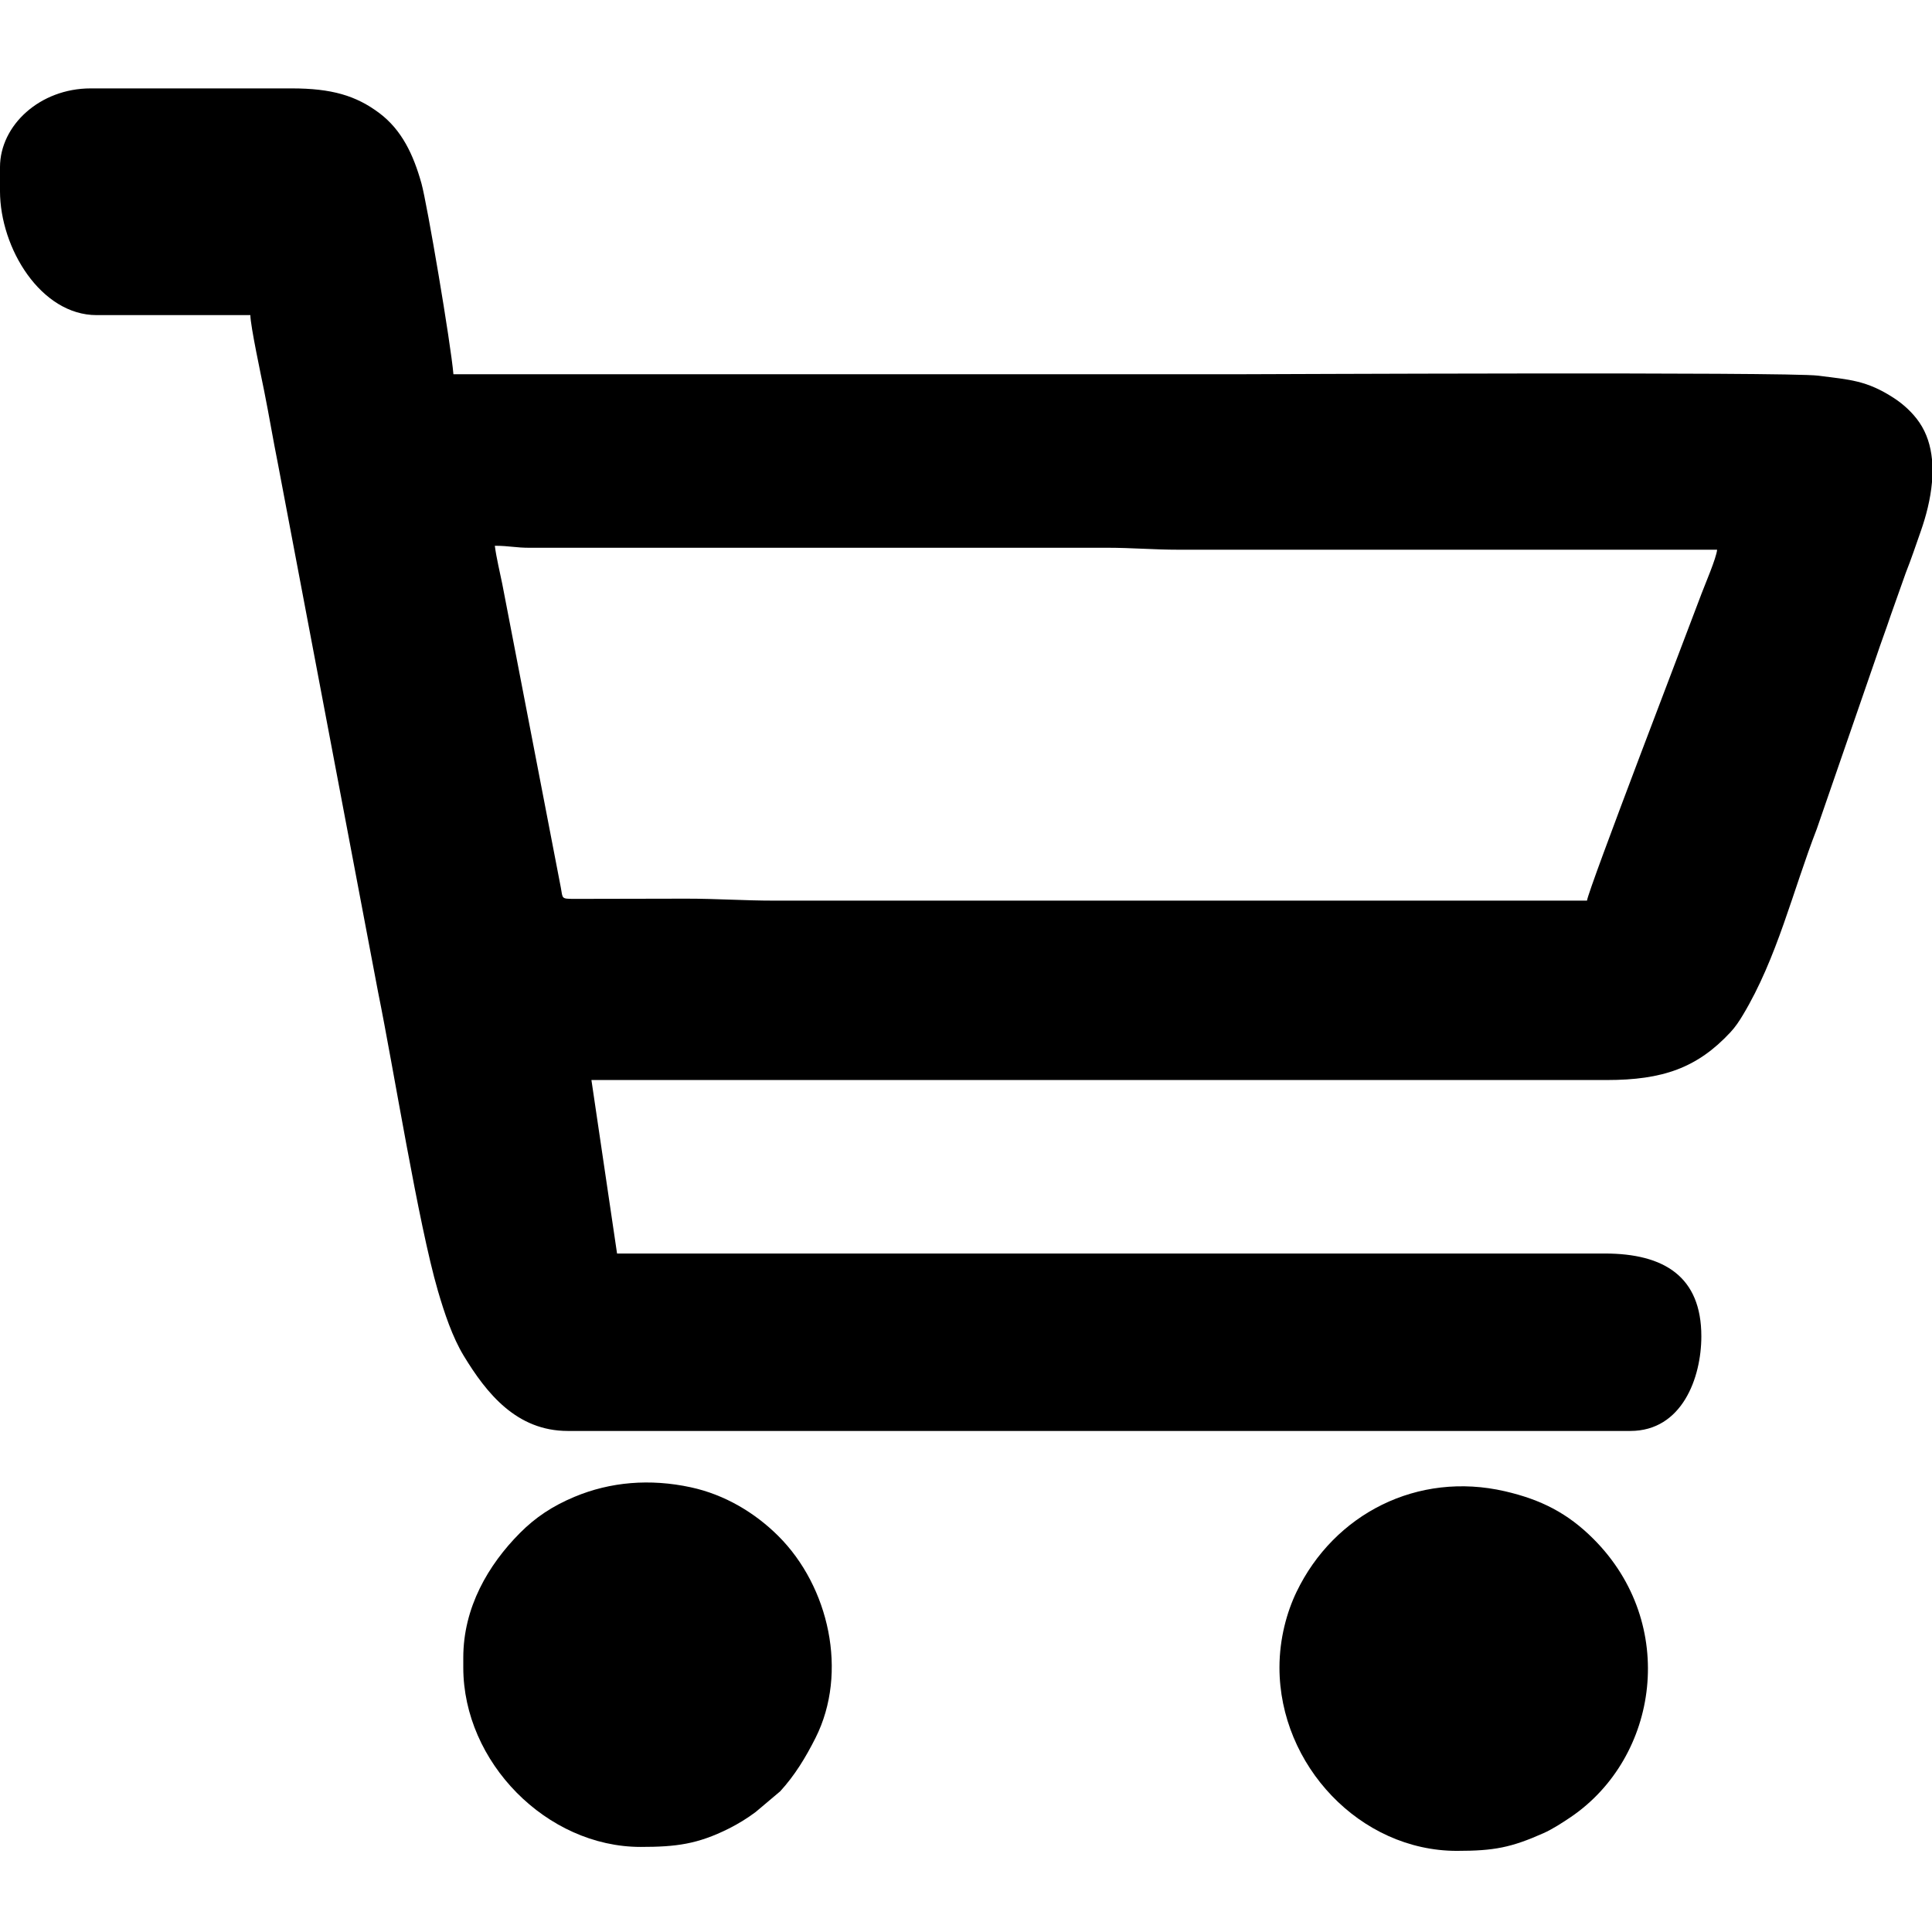
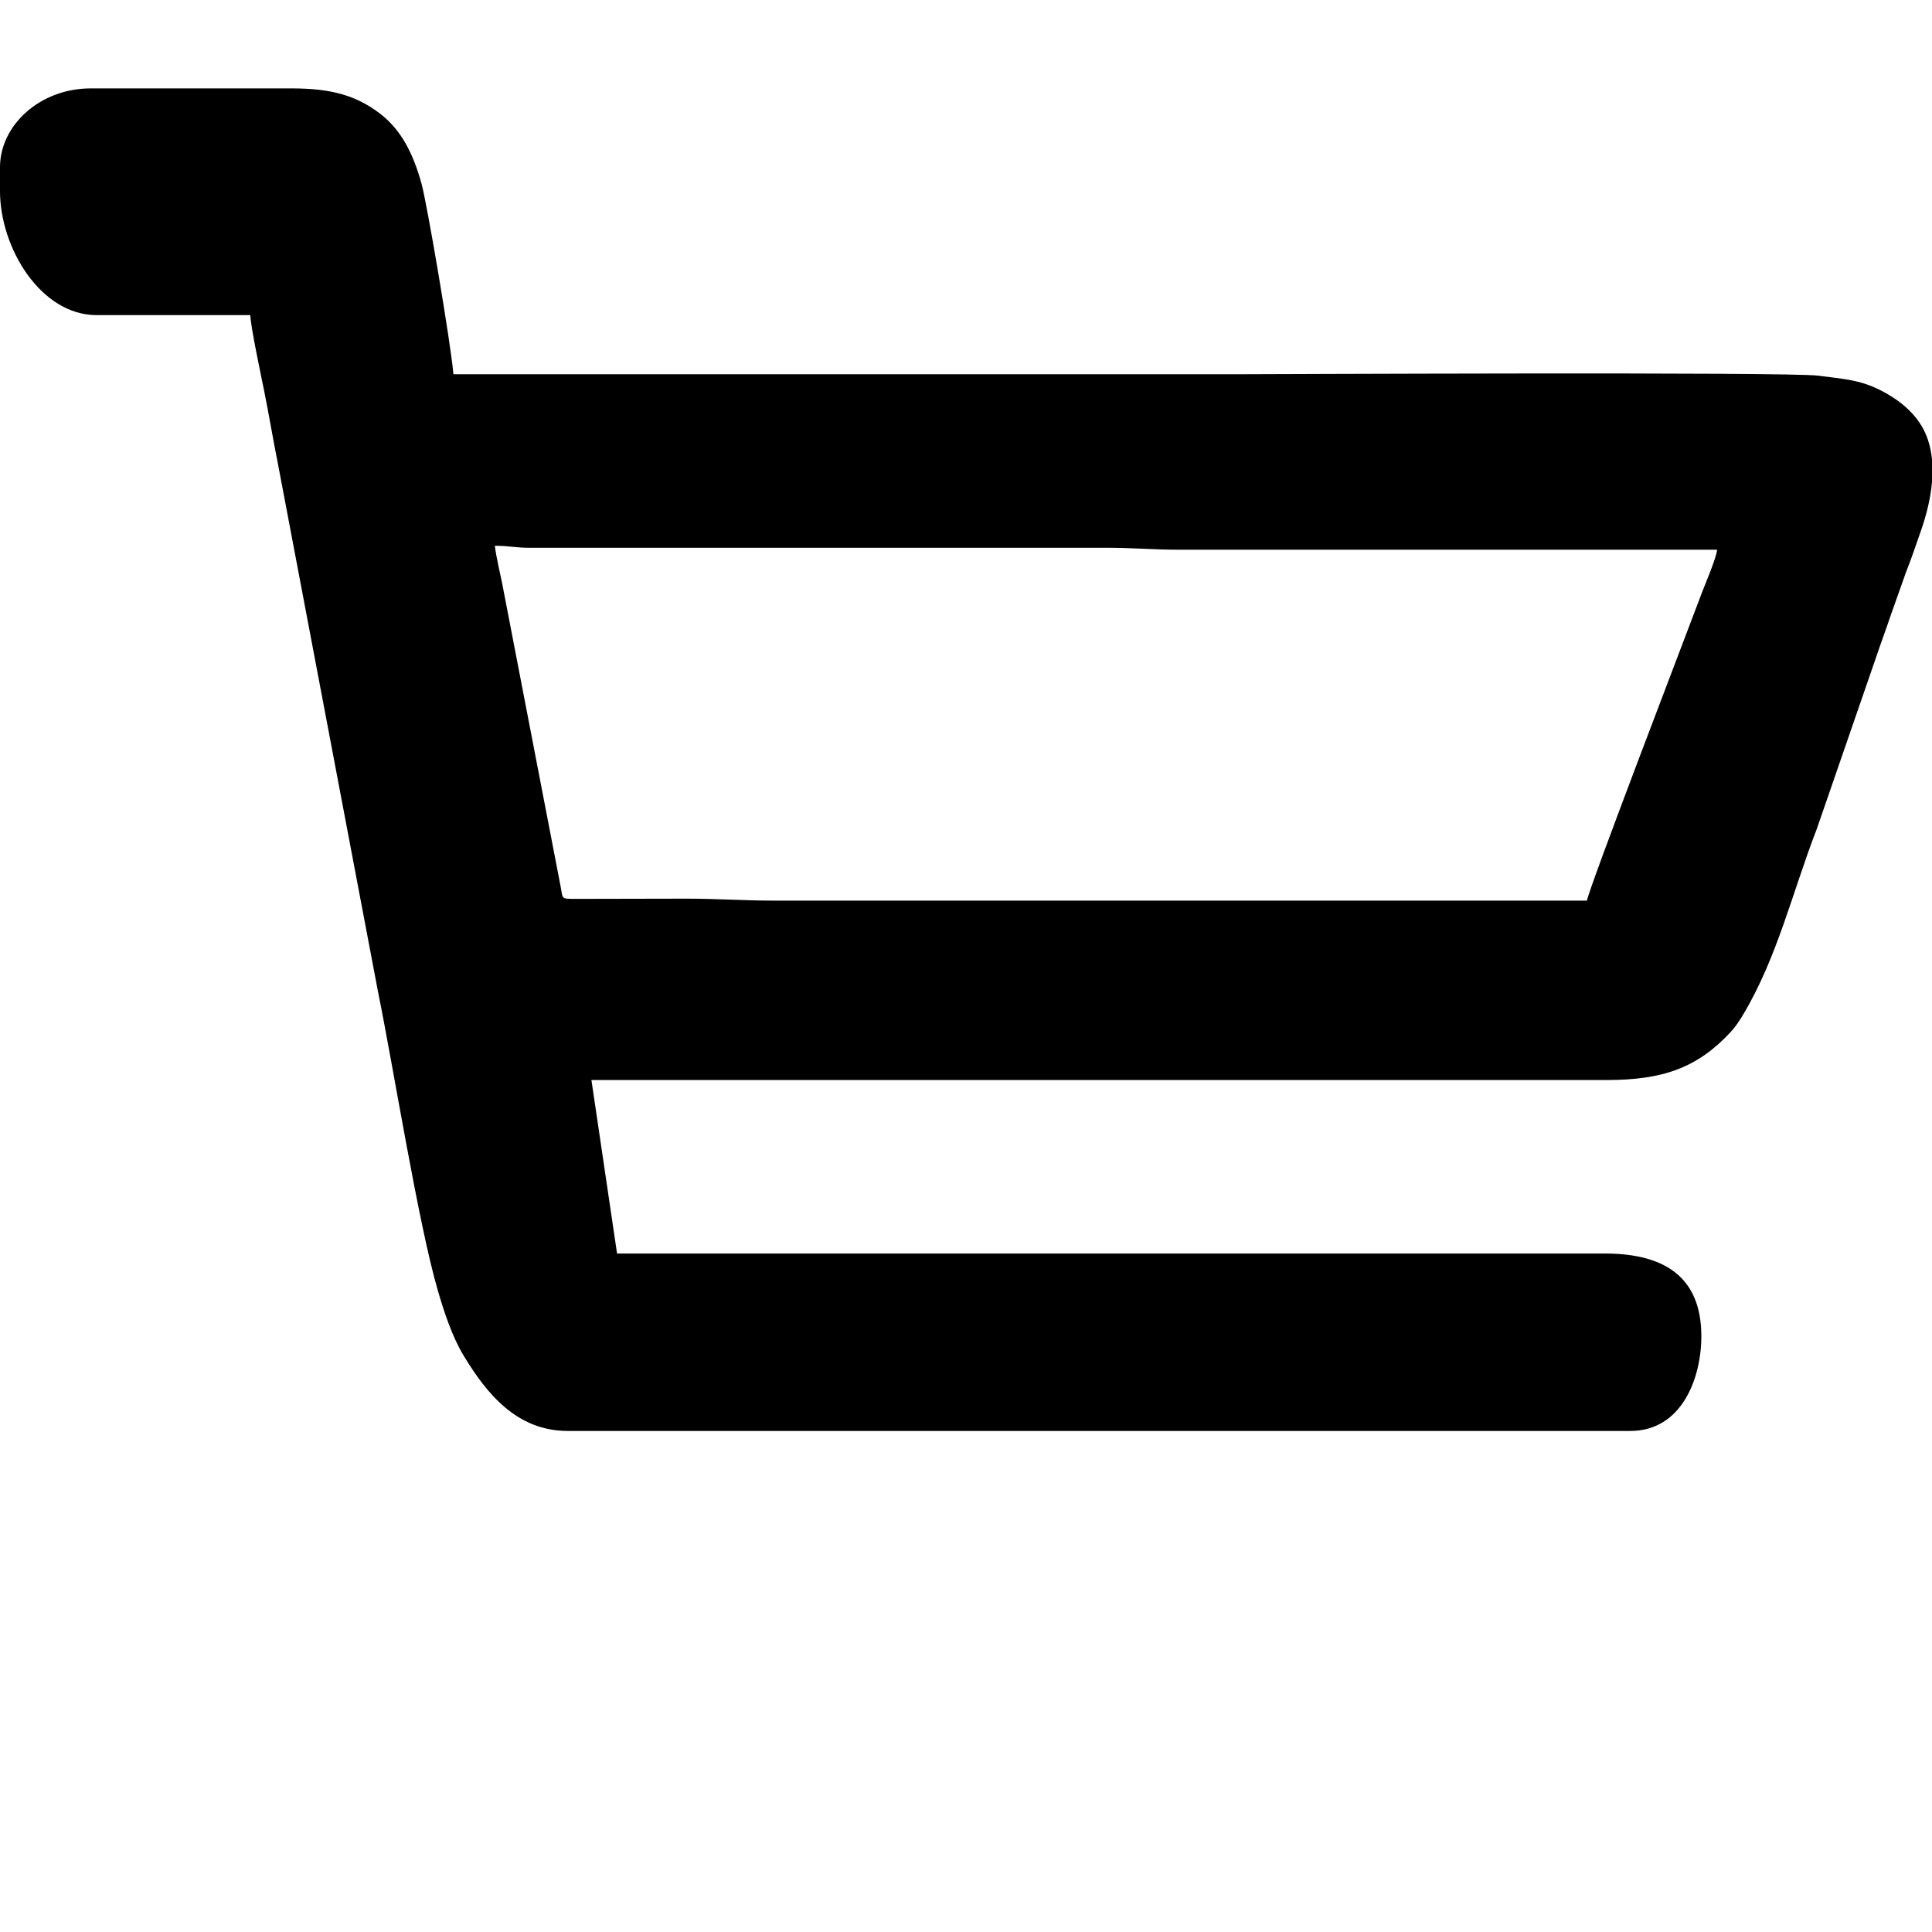
<svg xmlns="http://www.w3.org/2000/svg" xml:space="preserve" width="42.333mm" height="42.333mm" version="1.1" style="shape-rendering:geometricPrecision; text-rendering:geometricPrecision; image-rendering:optimizeQuality; fill-rule:evenodd; clip-rule:evenodd" viewBox="0 0 4233.32 4233.32">
  <defs>
    <style type="text/css">
   
    .fil0 {fill:black}
   
  </style>
  </defs>
  <g id="Layer_x0020_1">
    <g id="_1957268403120">
      <path class="fil0" d="M1084.25 1195.88c32.27,0 45.63,4.56 77.69,4.37l1261.42 -0.05c59.11,0 102.67,4.32 159.83,4.32l1179.28 0c-1.5,18.11 -27.06,77.3 -33.9,95.68 -25.56,68.67 -249.38,651.36 -251.2,673.23l-1779.72 0c-69.38,0 -124.09,-4.32 -194.39,-4.32l-246.72 0.49c-26.54,-0.25 -23.43,-0.57 -27.57,-24.27l-128.51 -666.31c-4.94,-24.45 -12.81,-56.61 -16.21,-83.14zm3149.07 -189.32l0 49.71c-3.26,37.59 -13.1,74.86 -24.24,106.72 -10.87,31.08 -21.15,61.71 -33.18,92.1l-32.79 92.48c-10.89,32.73 -21.06,58.97 -32.37,92.9l-129.78 375.63c-52.72,136.12 -86.87,282.97 -162.08,408.12 -8.06,13.42 -16.39,26.01 -27.19,37.61 -72.8,78.2 -148.34,104.69 -271.12,104.69l-2224.66 0 56.16 380.14 2164.18 0c130.59,0 211.67,51.01 211.67,181.43 0,91.08 -42.41,207.35 -155.51,207.35l-2328.33 0c-112.06,0 -178.05,-82.33 -228.12,-164.98 -24.48,-40.39 -42.25,-93.37 -56.48,-142.23 -43.02,-147.78 -96.52,-484.46 -131.16,-655.03l-218.91 -1154.76c-11.16,-55.52 -19.74,-107.97 -30.9,-163.49 -6.09,-30.28 -29.91,-141.61 -29.91,-164.48l-336.94 0c-121.79,0 -211.45,-146.1 -211.66,-271.7l0 -52.61c0.21,-91.73 87.56,-172.46 198.7,-172.46l440.61 0c87.05,0 140.83,15.68 192.02,54.21 48.68,36.64 74.37,90.19 92.18,154.04 12.28,44.02 64.48,351.53 70.02,418.11 570.21,0 1140.41,0 1710.61,0 51.79,0 1213.23,-5.55 1279.88,3.08 68.44,8.87 105.86,9.85 166.51,49.48 20.66,13.5 40.82,32.11 55.06,52.93 16.51,24.12 24.89,51.96 27.73,81.01z" />
-       <path class="fil0" d="M2803.5 3653.8c0,214.13 176.61,401.74 388.77,401.74 81.5,0 118.8,-7.21 190.05,-38.89 19,-8.45 42.24,-23.43 59.72,-35.32 192.41,-130.92 235.8,-422.96 49.37,-609.39 -56.49,-56.49 -114.9,-86.09 -193.73,-104.32 -191.36,-44.26 -374.4,49.37 -456.8,220.54 -21.22,44.07 -37.38,102.34 -37.38,165.64z" />
-       <path class="fil0" d="M1015.13 3632.21l0 21.59c0,207.16 182.44,393.1 388.78,393.1 77.56,0 124.56,-5.96 193.05,-40.21 21.04,-10.53 40.68,-22.71 58.77,-36.26l53.89 -45.47c32,-34.99 55.83,-74.25 77.36,-117.03 71.99,-143.08 29.69,-331.67 -81.76,-442.48 -51.38,-51.08 -117.33,-90.53 -191.52,-106.54 -89.57,-19.34 -176.55,-11.91 -254.88,20.87 -48.32,20.22 -85.53,45.03 -119.5,79.2 -69.41,69.81 -124.19,163.13 -124.19,273.23z" />
+       <path class="fil0" d="M2803.5 3653.8z" />
    </g>
  </g>
  <g id="Layer_x0020_1_0">
 </g>
</svg>